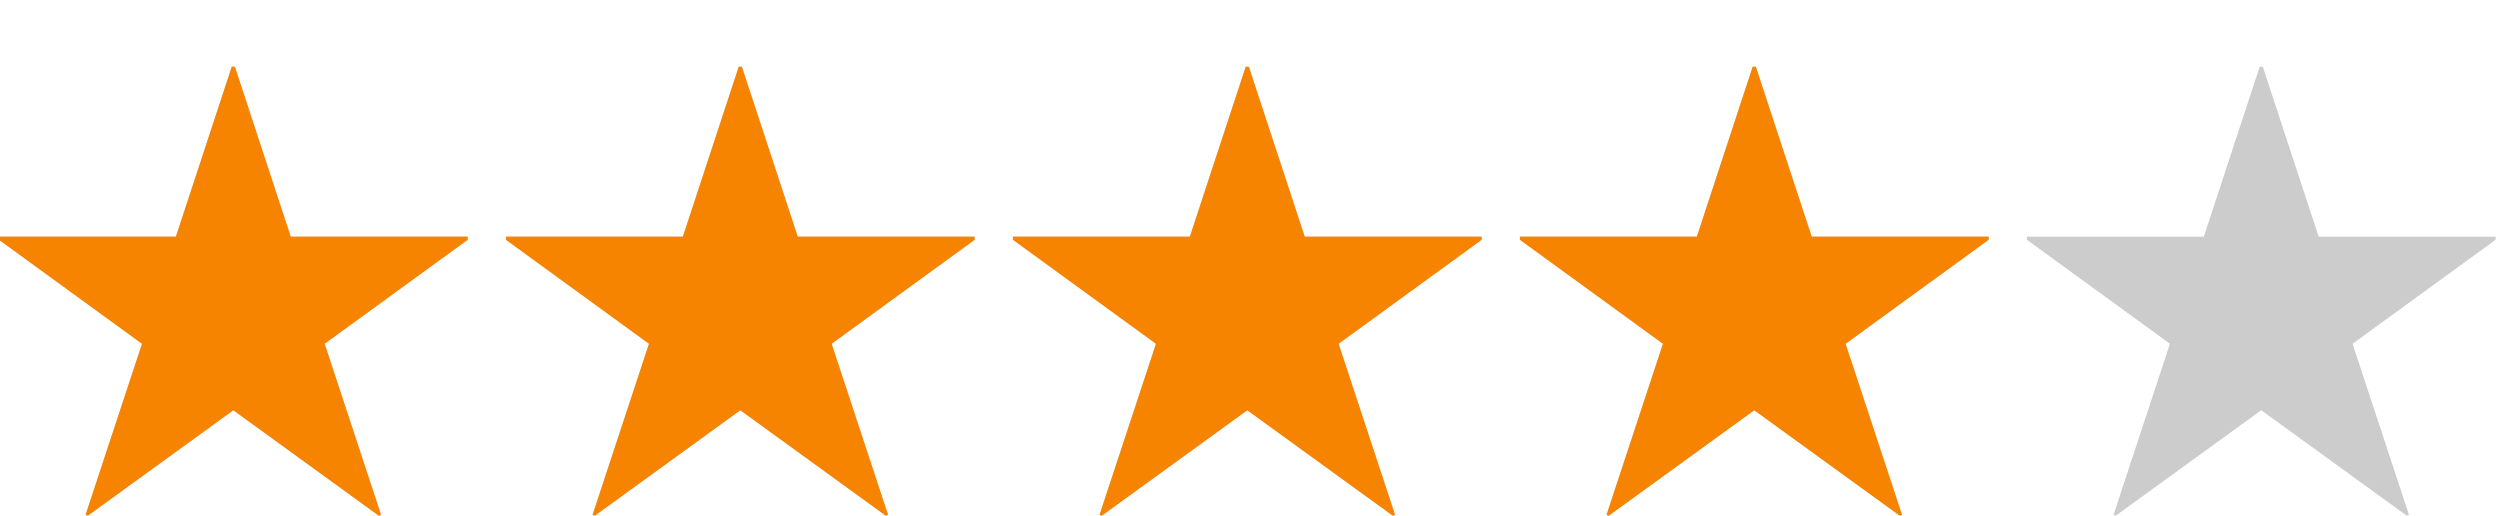
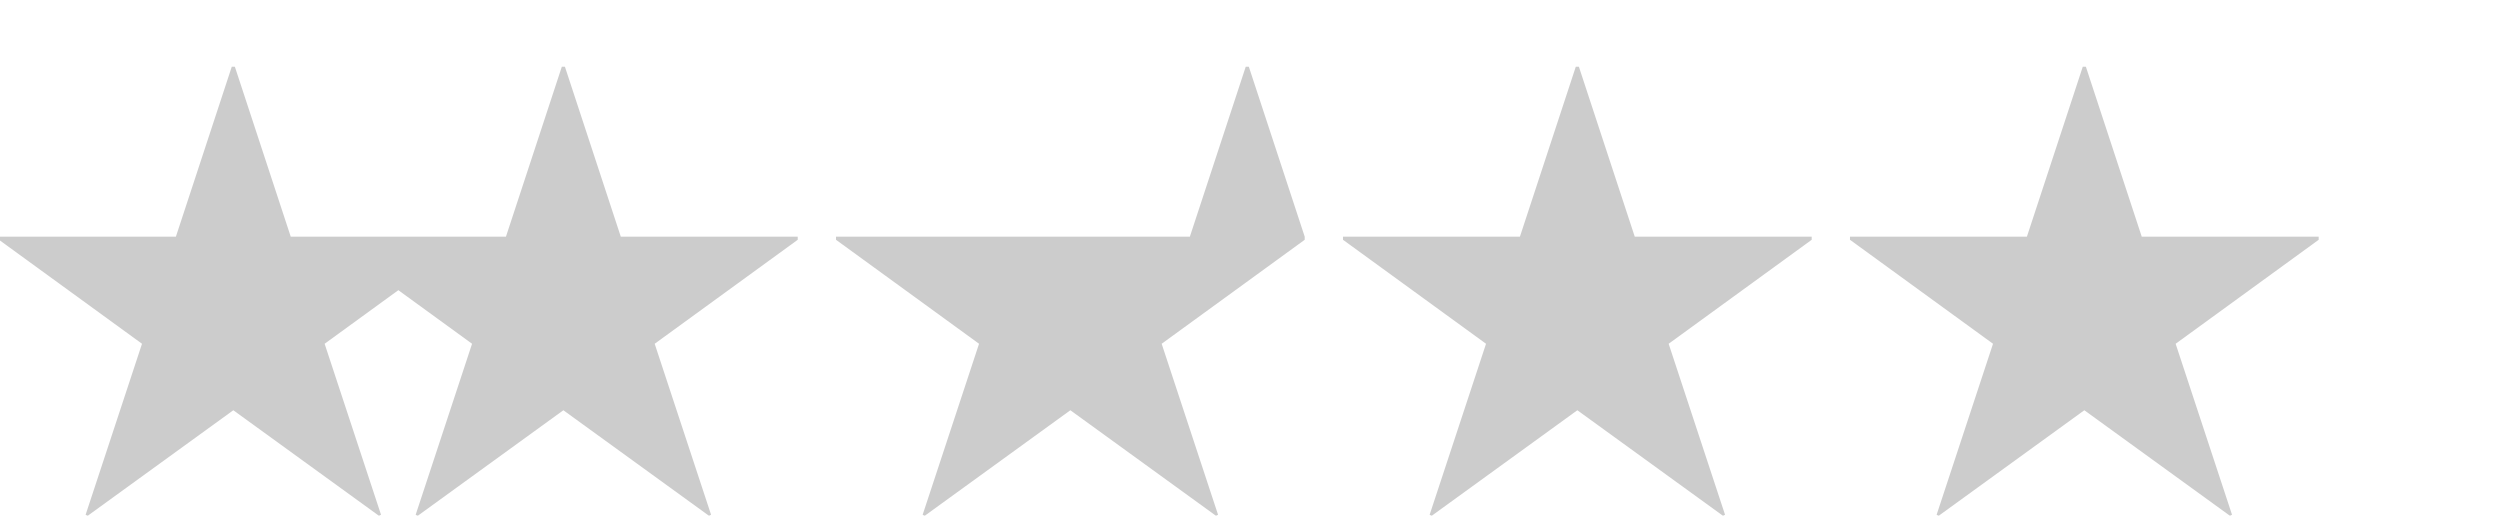
<svg xmlns="http://www.w3.org/2000/svg" data-name="レイヤー 1" viewBox="0 0 96.65 19.93">
  <defs>
    <clipPath id="a">
-       <path d="M0 0h77.33v26.67H0z" style="fill:none" />
-     </clipPath>
+       </clipPath>
  </defs>
-   <path d="M18.08 9.15v.12l-5.53 4.02 2.18 6.61-.08.04-5.63-4.08-5.63 4.08-.08-.04 2.18-6.61-5.53-4.02v-.12H6.8l2.16-6.57h.12l2.16 6.57zm19.6 0v.12l-5.53 4.02 2.18 6.61-.08.04-5.63-4.08-5.63 4.08-.08-.04 2.18-6.61-5.53-4.02v-.12h6.84l2.16-6.57h.12l2.16 6.57zm19.6 0v.12l-5.53 4.02 2.18 6.61-.08.04-5.63-4.08-5.63 4.08-.08-.04 2.18-6.61-5.53-4.02v-.12H46l2.16-6.57h.12l2.16 6.57zm19.6 0v.12l-5.53 4.02 2.18 6.61-.08.04-5.63-4.08-5.63 4.08-.08-.04 2.18-6.61-5.53-4.02v-.12h6.84l2.16-6.57h.12l2.16 6.57zm19.6 0v.12l-5.53 4.02 2.18 6.61-.08.04-5.63-4.08-5.63 4.08-.08-.04 2.18-6.61-5.53-4.02v-.12h6.84l2.16-6.57h.12l2.16 6.57z" style="fill:#ccc" />
+   <path d="M18.08 9.15v.12l-5.53 4.02 2.18 6.61-.08.04-5.63-4.08-5.63 4.08-.08-.04 2.18-6.61-5.53-4.02v-.12H6.8l2.16-6.57h.12l2.16 6.57m19.6 0v.12l-5.53 4.02 2.18 6.61-.08.04-5.63-4.08-5.63 4.08-.08-.04 2.18-6.61-5.53-4.02v-.12h6.84l2.16-6.57h.12l2.16 6.57zm19.6 0v.12l-5.53 4.02 2.18 6.61-.08.04-5.63-4.08-5.63 4.08-.08-.04 2.18-6.61-5.53-4.02v-.12H46l2.16-6.57h.12l2.16 6.57zm19.6 0v.12l-5.53 4.02 2.18 6.61-.08.04-5.63-4.08-5.63 4.08-.08-.04 2.18-6.61-5.53-4.02v-.12h6.84l2.16-6.57h.12l2.16 6.57zm19.6 0v.12l-5.53 4.02 2.18 6.61-.08.04-5.63-4.08-5.63 4.08-.08-.04 2.18-6.61-5.53-4.02v-.12h6.84l2.16-6.57h.12l2.16 6.57z" style="fill:#ccc" />
  <g style="clip-path:url(#a)">
    <path d="M18.08 9.15v.12l-5.53 4.02 2.18 6.61-.08.04-5.63-4.08-5.63 4.08-.08-.04 2.18-6.61-5.53-4.02v-.12H6.8l2.16-6.57h.12l2.16 6.57zm19.6 0v.12l-5.53 4.02 2.18 6.61-.08.04-5.63-4.08-5.63 4.08-.08-.04 2.18-6.61-5.53-4.02v-.12h6.84l2.16-6.57h.12l2.16 6.57zm19.6 0v.12l-5.53 4.02 2.18 6.61-.08.04-5.63-4.08-5.63 4.08-.08-.04 2.18-6.61-5.53-4.02v-.12H46l2.16-6.57h.12l2.16 6.57zm19.6 0v.12l-5.53 4.02 2.18 6.61-.08.04-5.63-4.08-5.63 4.08-.08-.04 2.18-6.61-5.53-4.02v-.12h6.84l2.16-6.57h.12l2.16 6.57zm19.6 0v.12l-5.53 4.02 2.18 6.61-.08.04-5.63-4.08-5.63 4.08-.08-.04 2.18-6.61-5.53-4.02v-.12h6.84l2.16-6.57h.12l2.16 6.57z" style="fill:#f78400" />
  </g>
</svg>